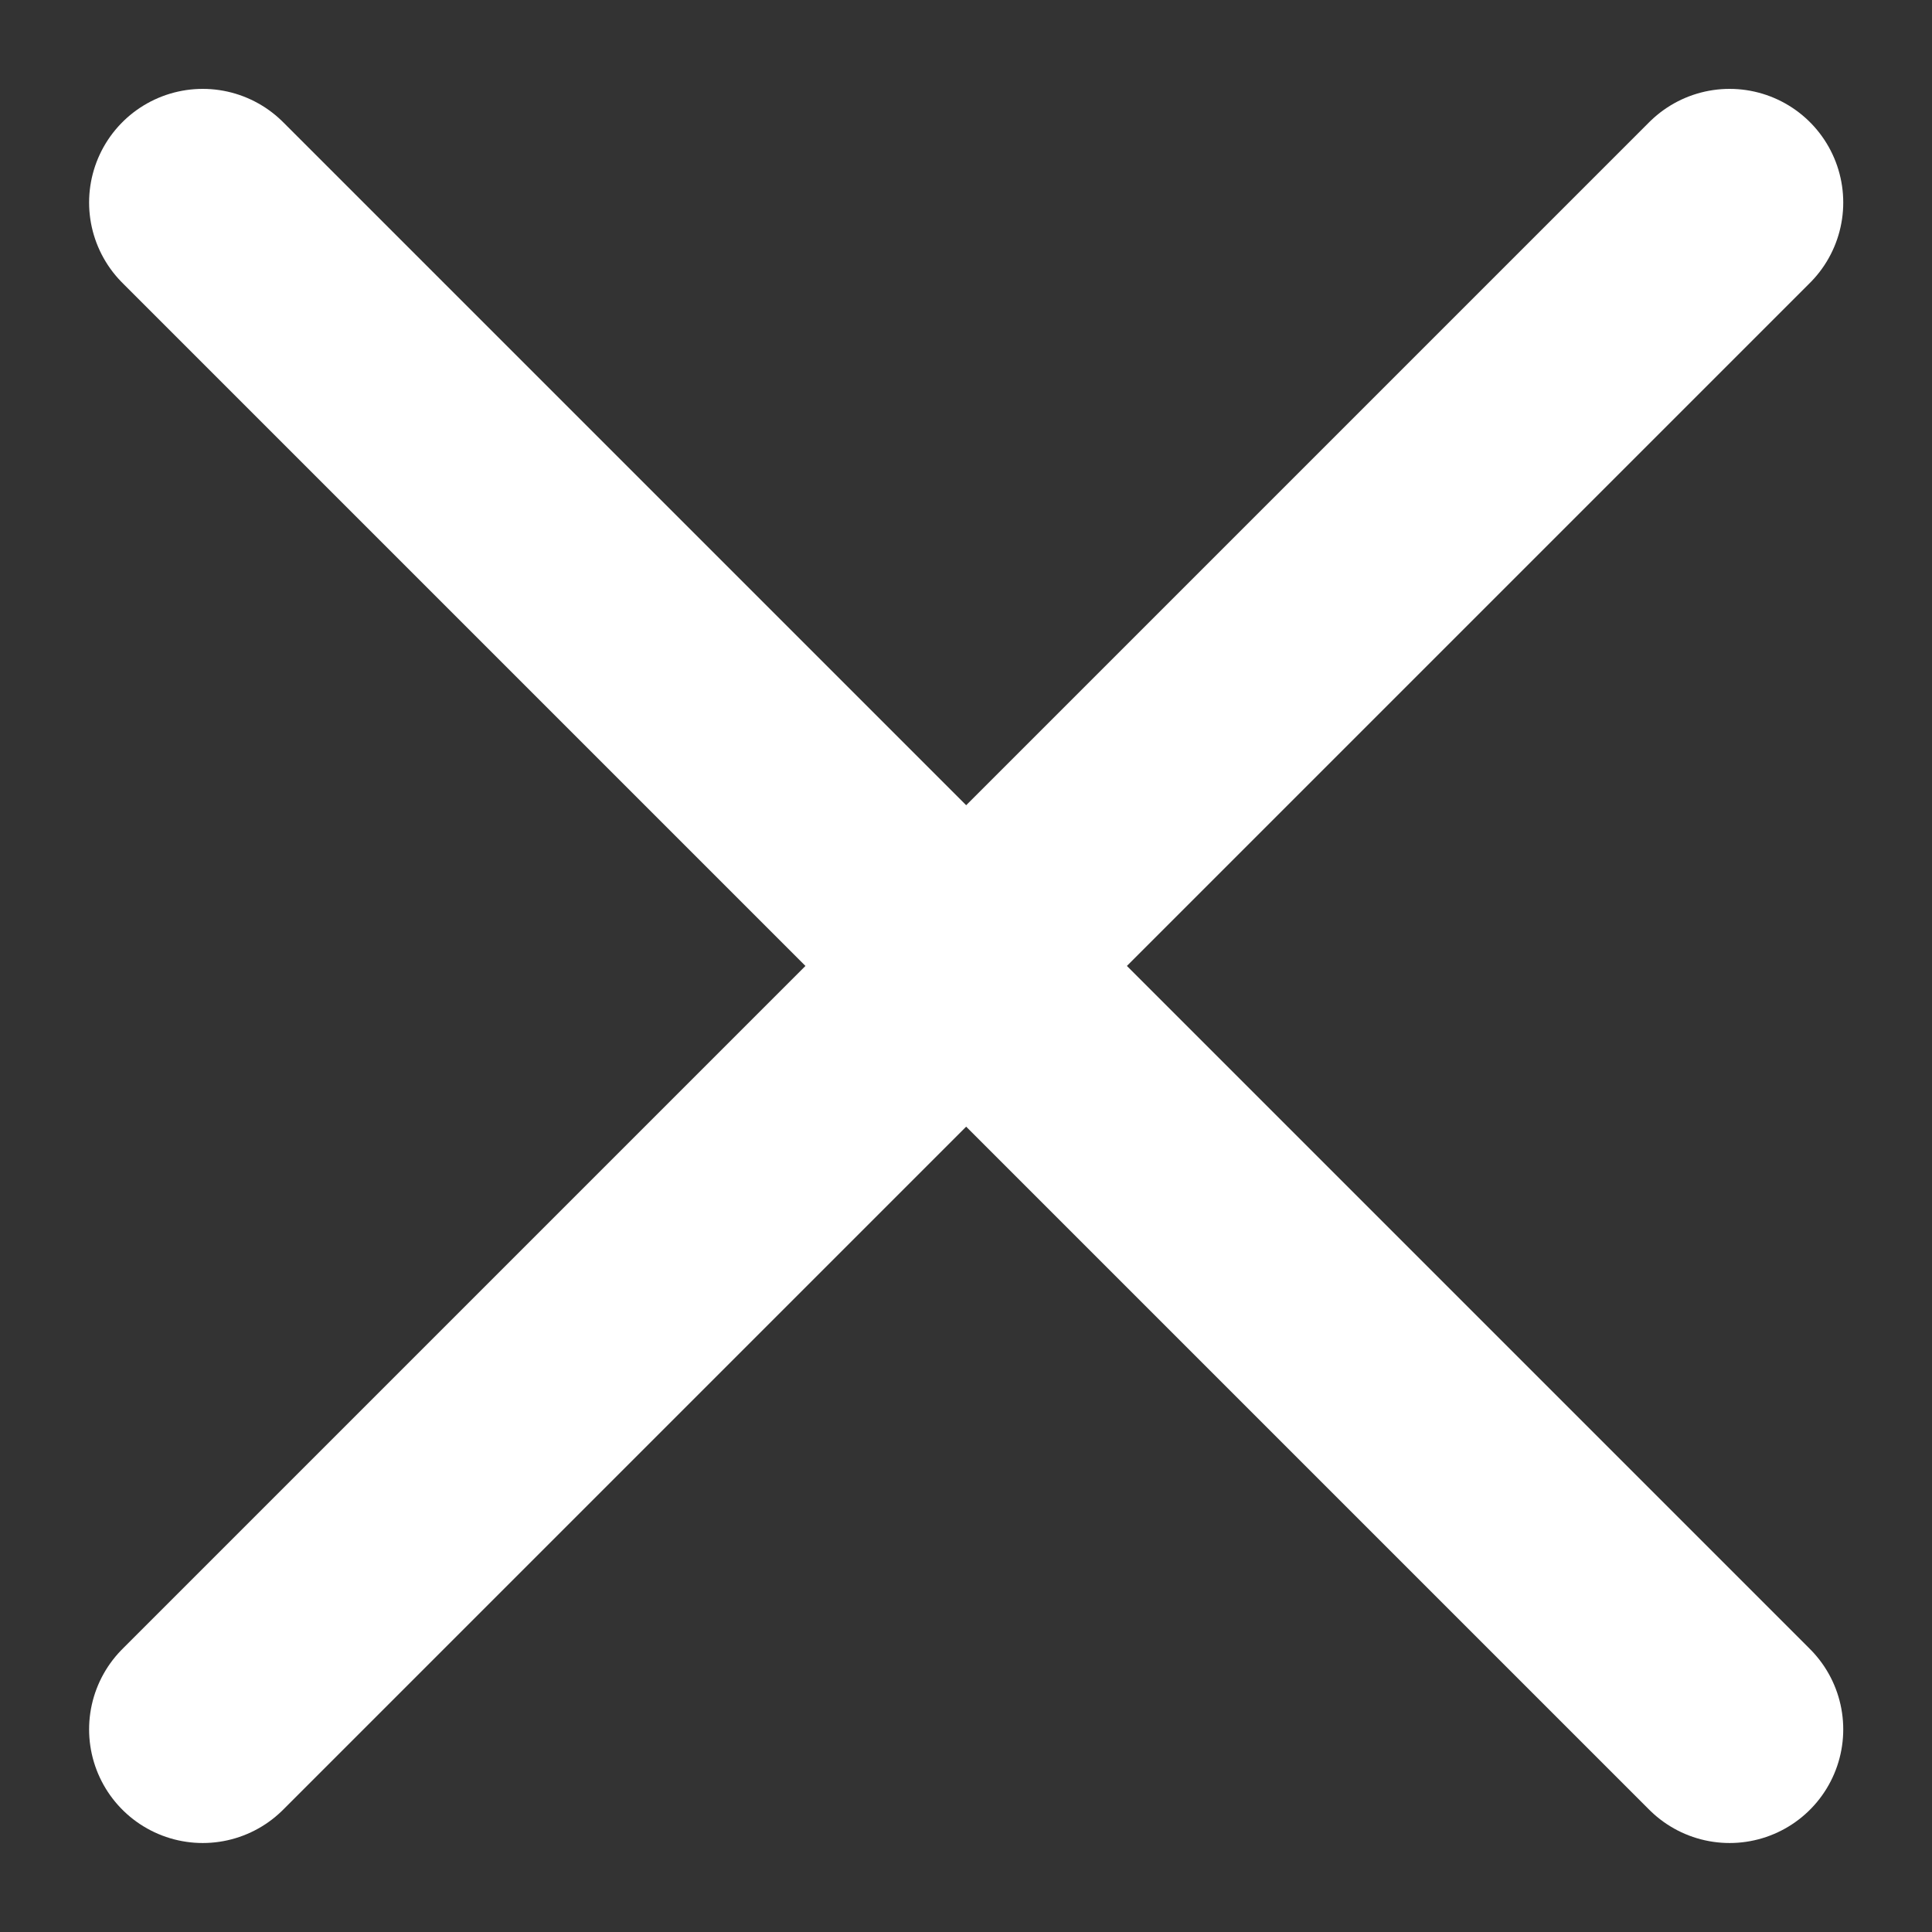
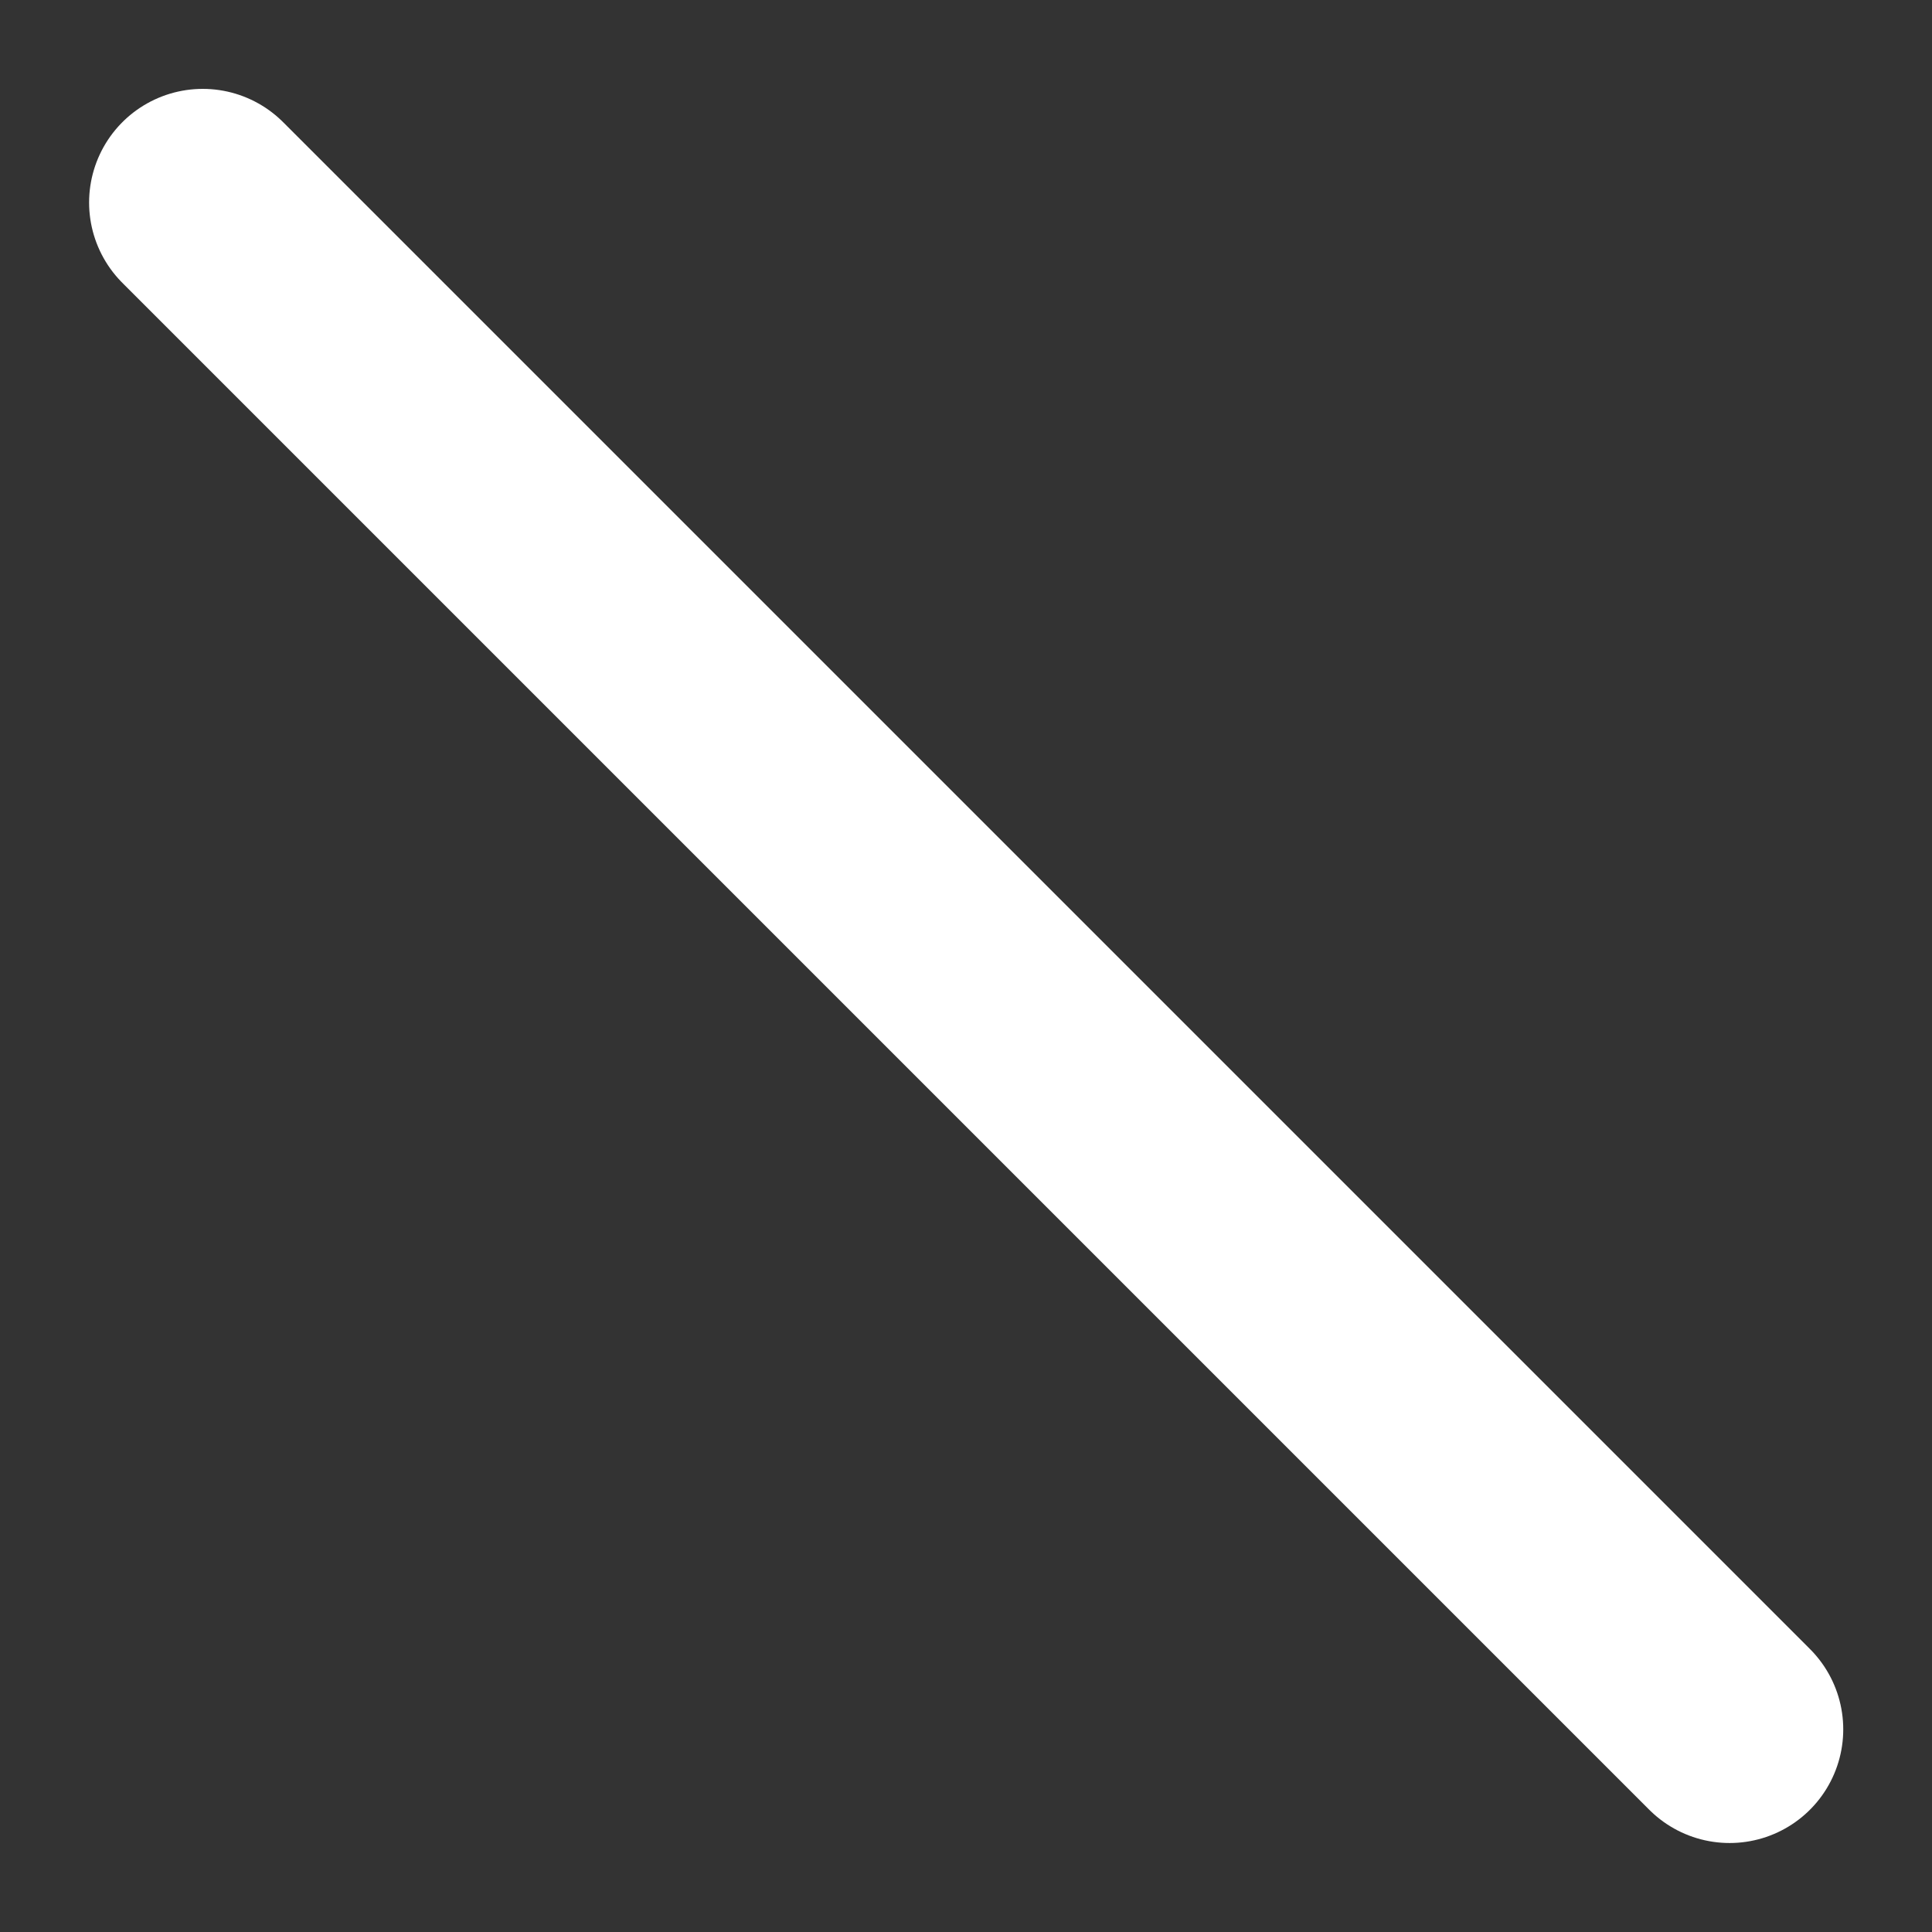
<svg xmlns="http://www.w3.org/2000/svg" width="17" height="17" viewBox="0 0 17 17" fill="none">
  <rect x="0" y="0" width="17" height="17" fill="#333333" stroke="none" />
-   <path d="M1.784 15.217L15.219 1.782M1.784 1.782L15.219 15.217" stroke="white" stroke-width="2" stroke-linecap="round" stroke-linejoin="round" />
+   <path d="M1.784 15.217M1.784 1.782L15.219 15.217" stroke="white" stroke-width="2" stroke-linecap="round" stroke-linejoin="round" />
</svg>